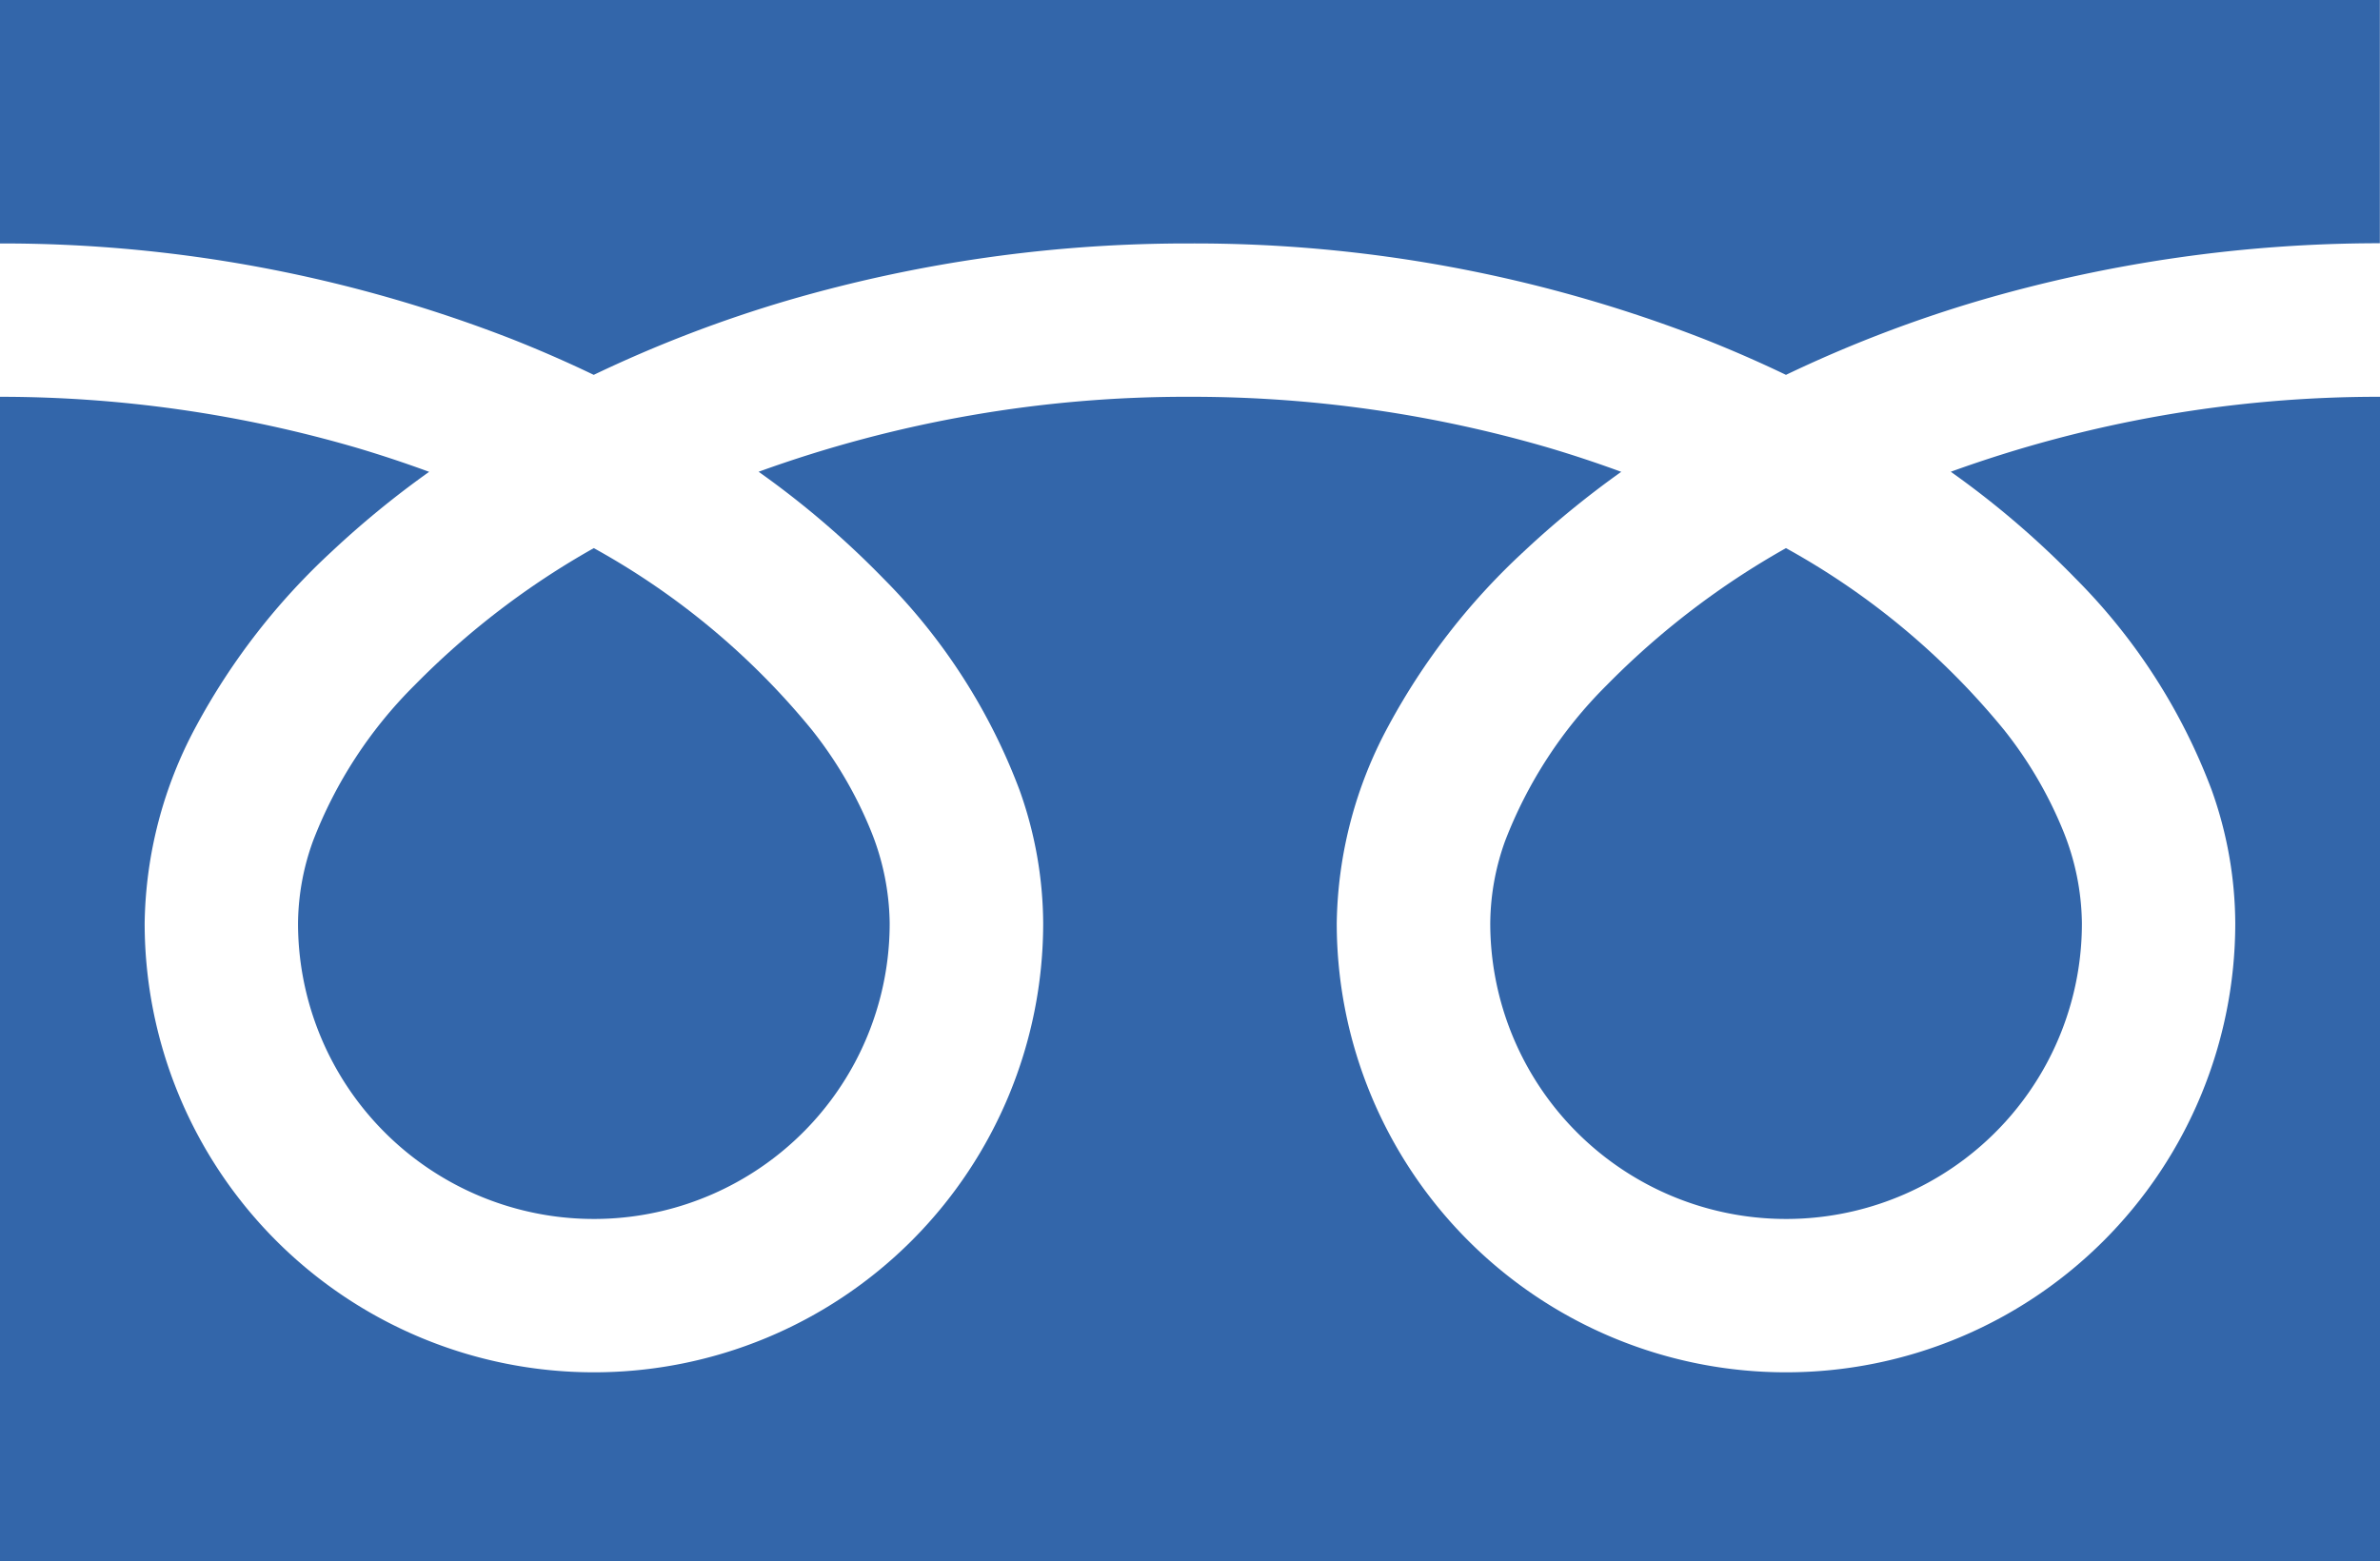
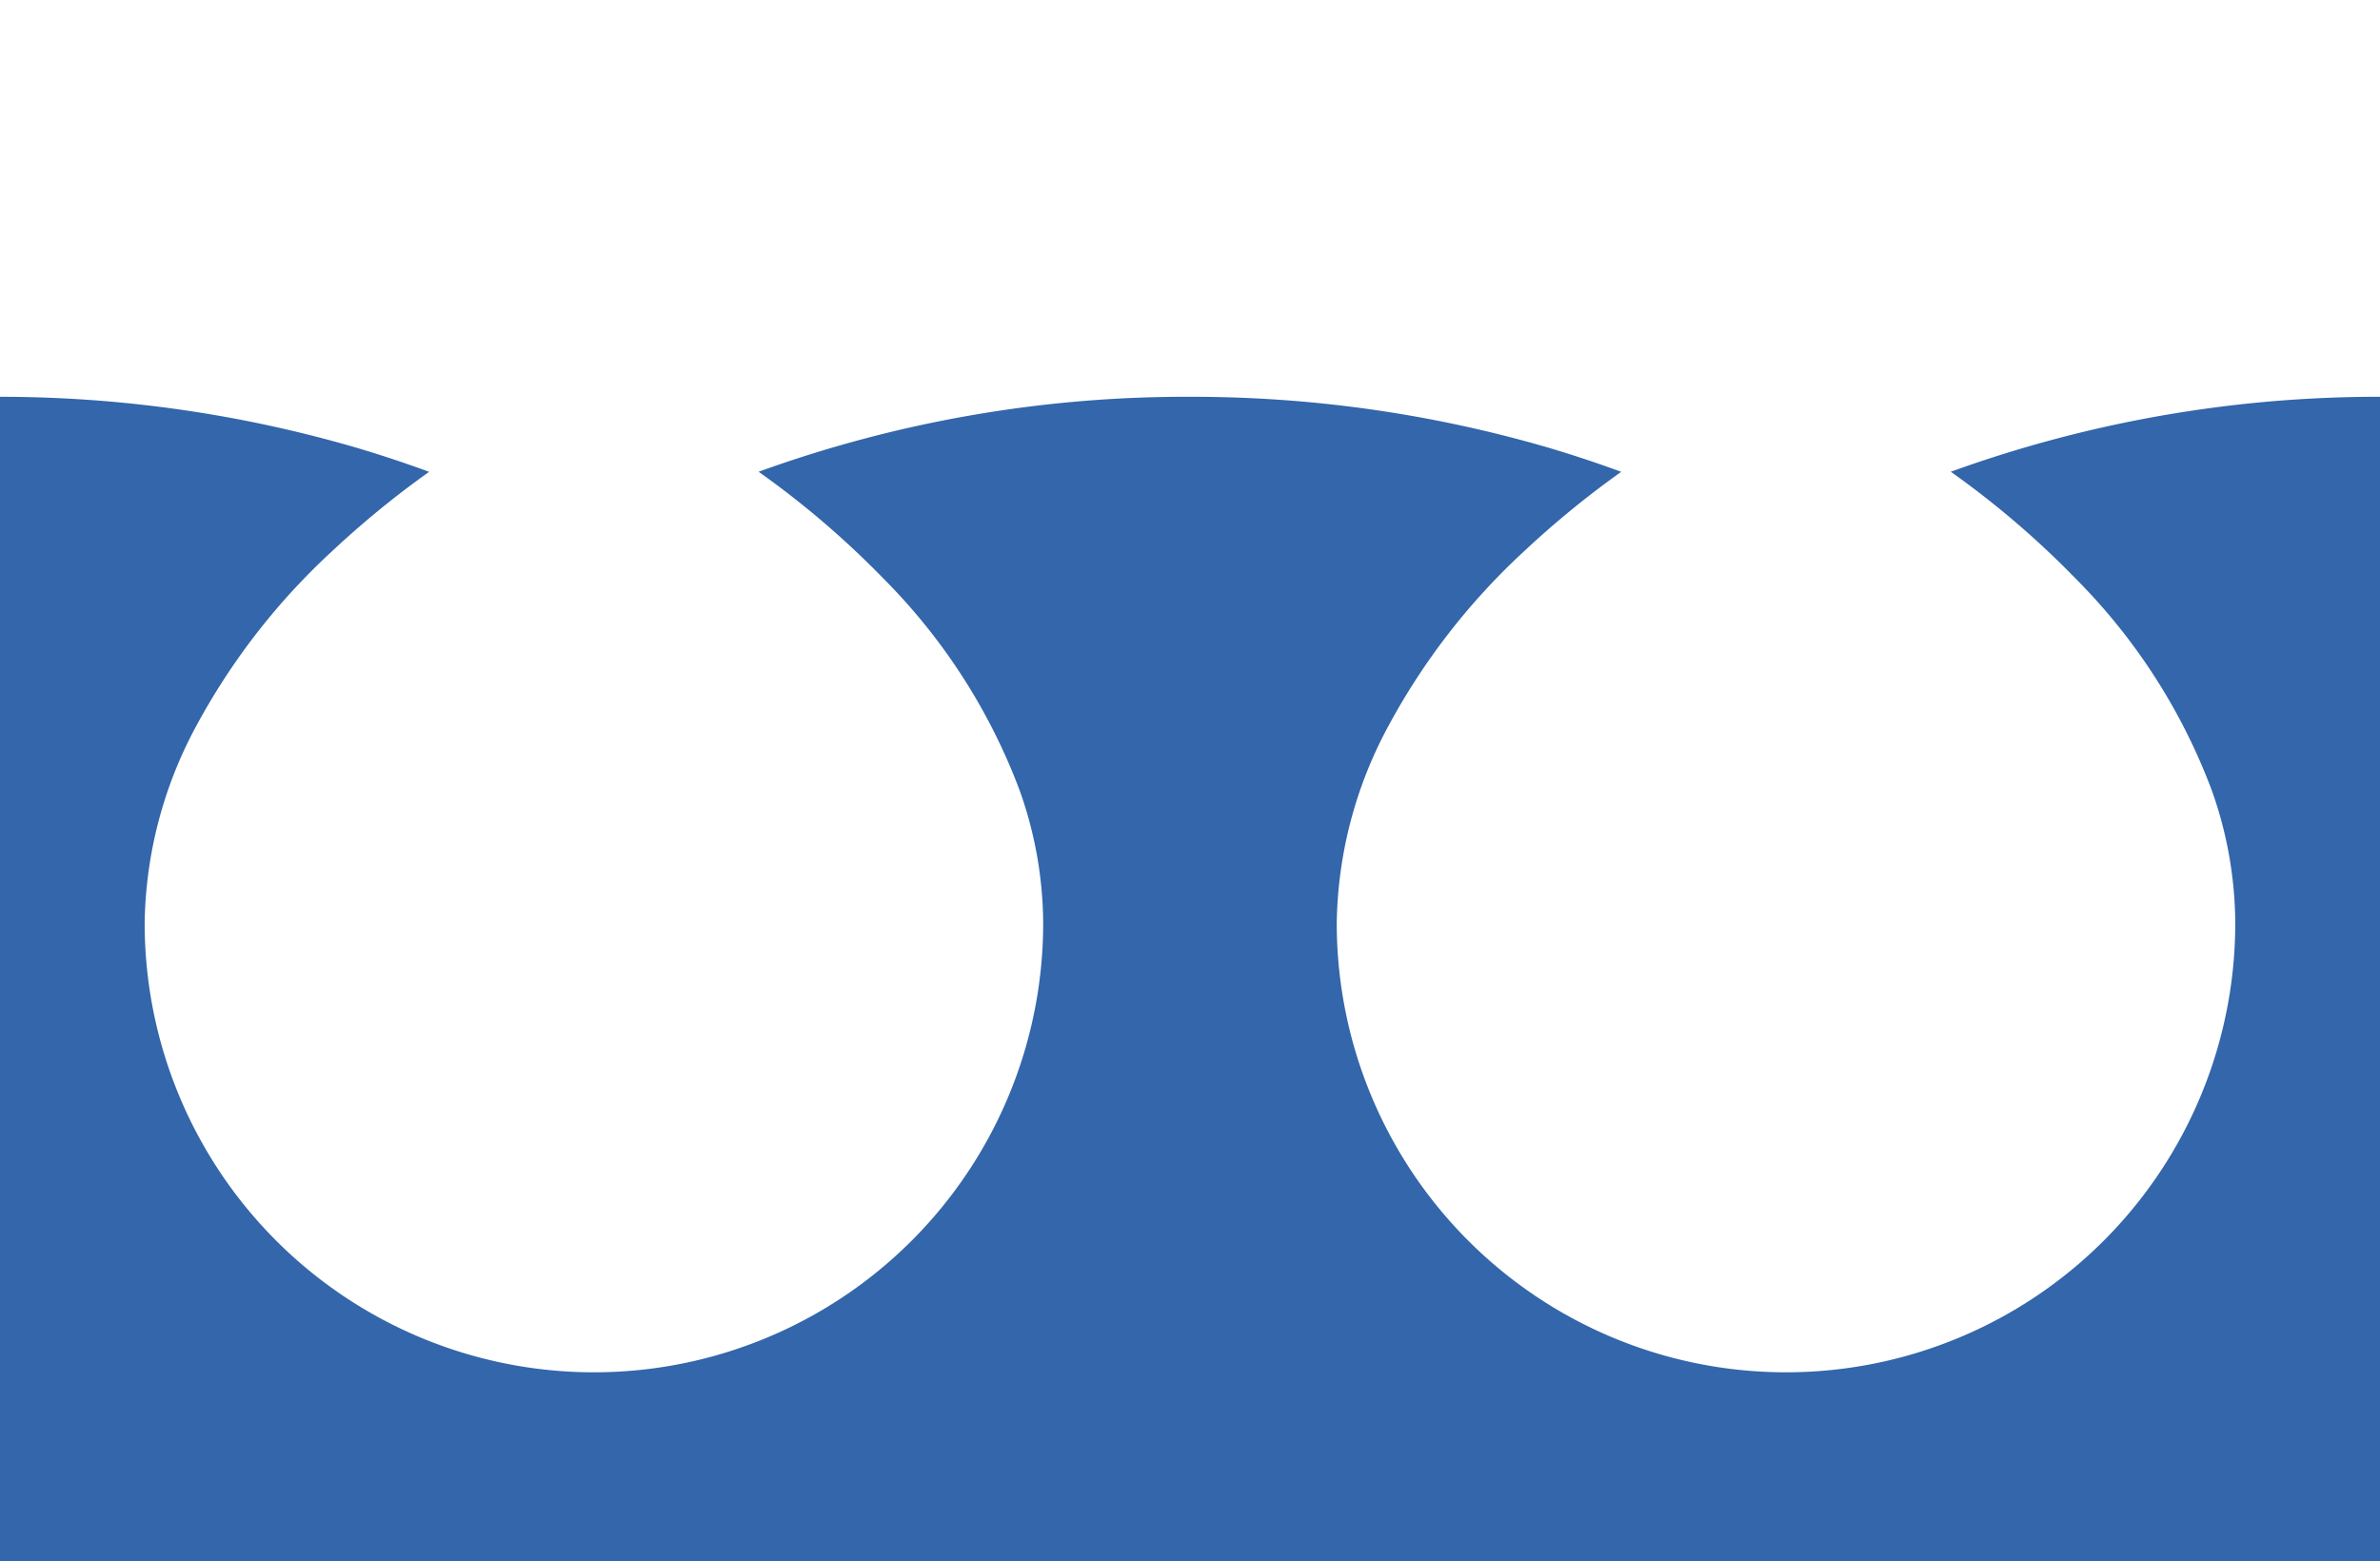
<svg xmlns="http://www.w3.org/2000/svg" width="32" height="20.996" viewBox="0 0 32 20.996">
  <defs>
    <style>.a{fill:#36a;}</style>
  </defs>
  <g transform="translate(0 -88.032)">
-     <path class="a" d="M0,88.032v3.274a18.868,18.868,0,0,1,6.883,1.286q.568.225,1.1.481a17.444,17.444,0,0,1,2.605-1A19.155,19.155,0,0,1,16,91.306a18.875,18.875,0,0,1,6.913,1.286q.568.225,1.1.481a17.457,17.457,0,0,1,2.605-1,19.164,19.164,0,0,1,5.38-.77V88.032Z" />
-     <path class="a" d="M320.59,211.009a3.978,3.978,0,0,0,6.2,3.3,3.97,3.97,0,0,0,1.755-3.3,3.393,3.393,0,0,0-.256-1.251,5.512,5.512,0,0,0-.792-1.349,10.058,10.058,0,0,0-2.931-2.443,10.813,10.813,0,0,0-2.407,1.84,5.977,5.977,0,0,0-1.37,2.1A3.322,3.322,0,0,0,320.59,211.009Z" transform="translate(-300.553 -110.563)" />
    <path class="a" d="M27.908,175.854a8.024,8.024,0,0,1,1.828,2.841,5.386,5.386,0,0,1,.318,1.792,6.04,6.04,0,1,1-12.081,0,5.729,5.729,0,0,1,.693-2.648,9.007,9.007,0,0,1,1.824-2.351,12.557,12.557,0,0,1,1.308-1.07c-.316-.116-.64-.224-.973-.323A17.112,17.112,0,0,0,16,173.409a16.875,16.875,0,0,0-5.8,1.008,12.1,12.1,0,0,1,1.679,1.437,8.029,8.029,0,0,1,1.828,2.841,5.38,5.38,0,0,1,.319,1.792,6.04,6.04,0,1,1-12.081,0,5.732,5.732,0,0,1,.692-2.648,9.009,9.009,0,0,1,1.825-2.351,12.522,12.522,0,0,1,1.308-1.07c-.316-.116-.64-.224-.973-.323a17.12,17.12,0,0,0-4.8-.686v15.66H32v-15.66a16.879,16.879,0,0,0-5.771,1.008A12.091,12.091,0,0,1,27.908,175.854Z" transform="translate(0 -80.041)" />
-     <path class="a" d="M64.118,211.009a3.978,3.978,0,0,0,6.2,3.3,3.971,3.971,0,0,0,1.755-3.3,3.4,3.4,0,0,0-.256-1.251,5.529,5.529,0,0,0-.791-1.349,10.066,10.066,0,0,0-2.931-2.443,10.8,10.8,0,0,0-2.406,1.84,5.977,5.977,0,0,0-1.37,2.1A3.318,3.318,0,0,0,64.118,211.009Z" transform="translate(-60.111 -110.563)" />
  </g>
</svg>